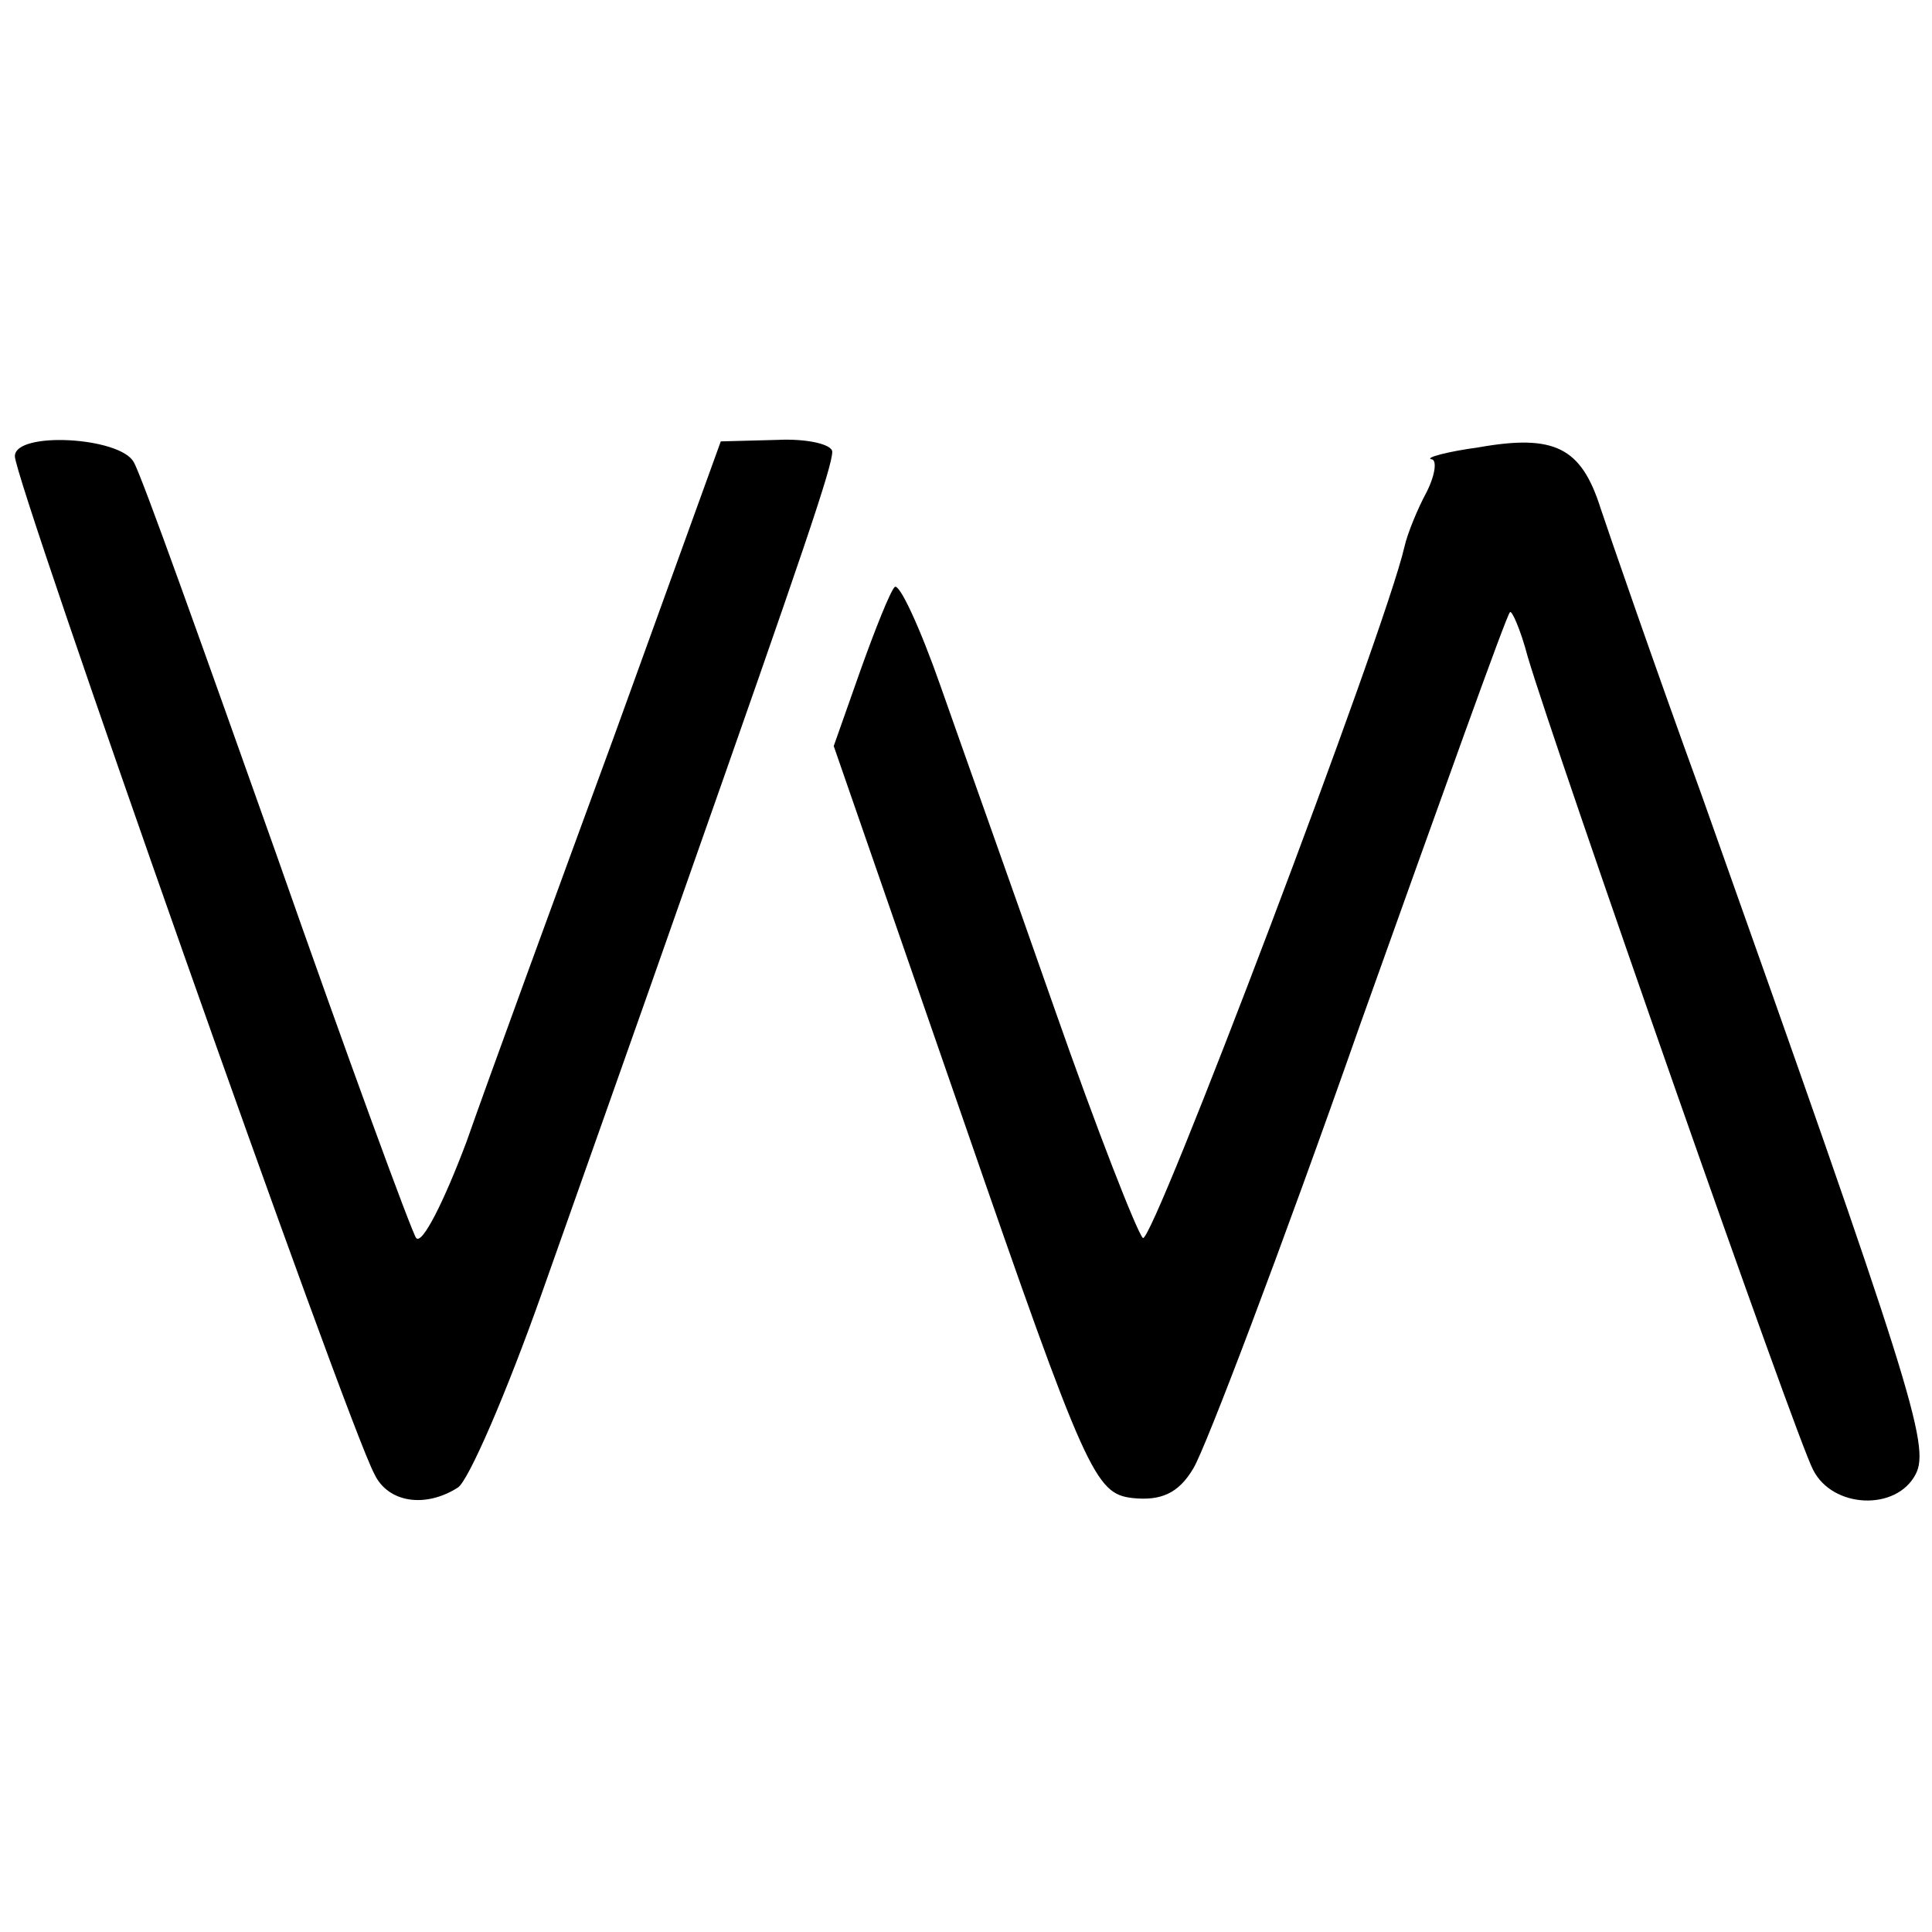
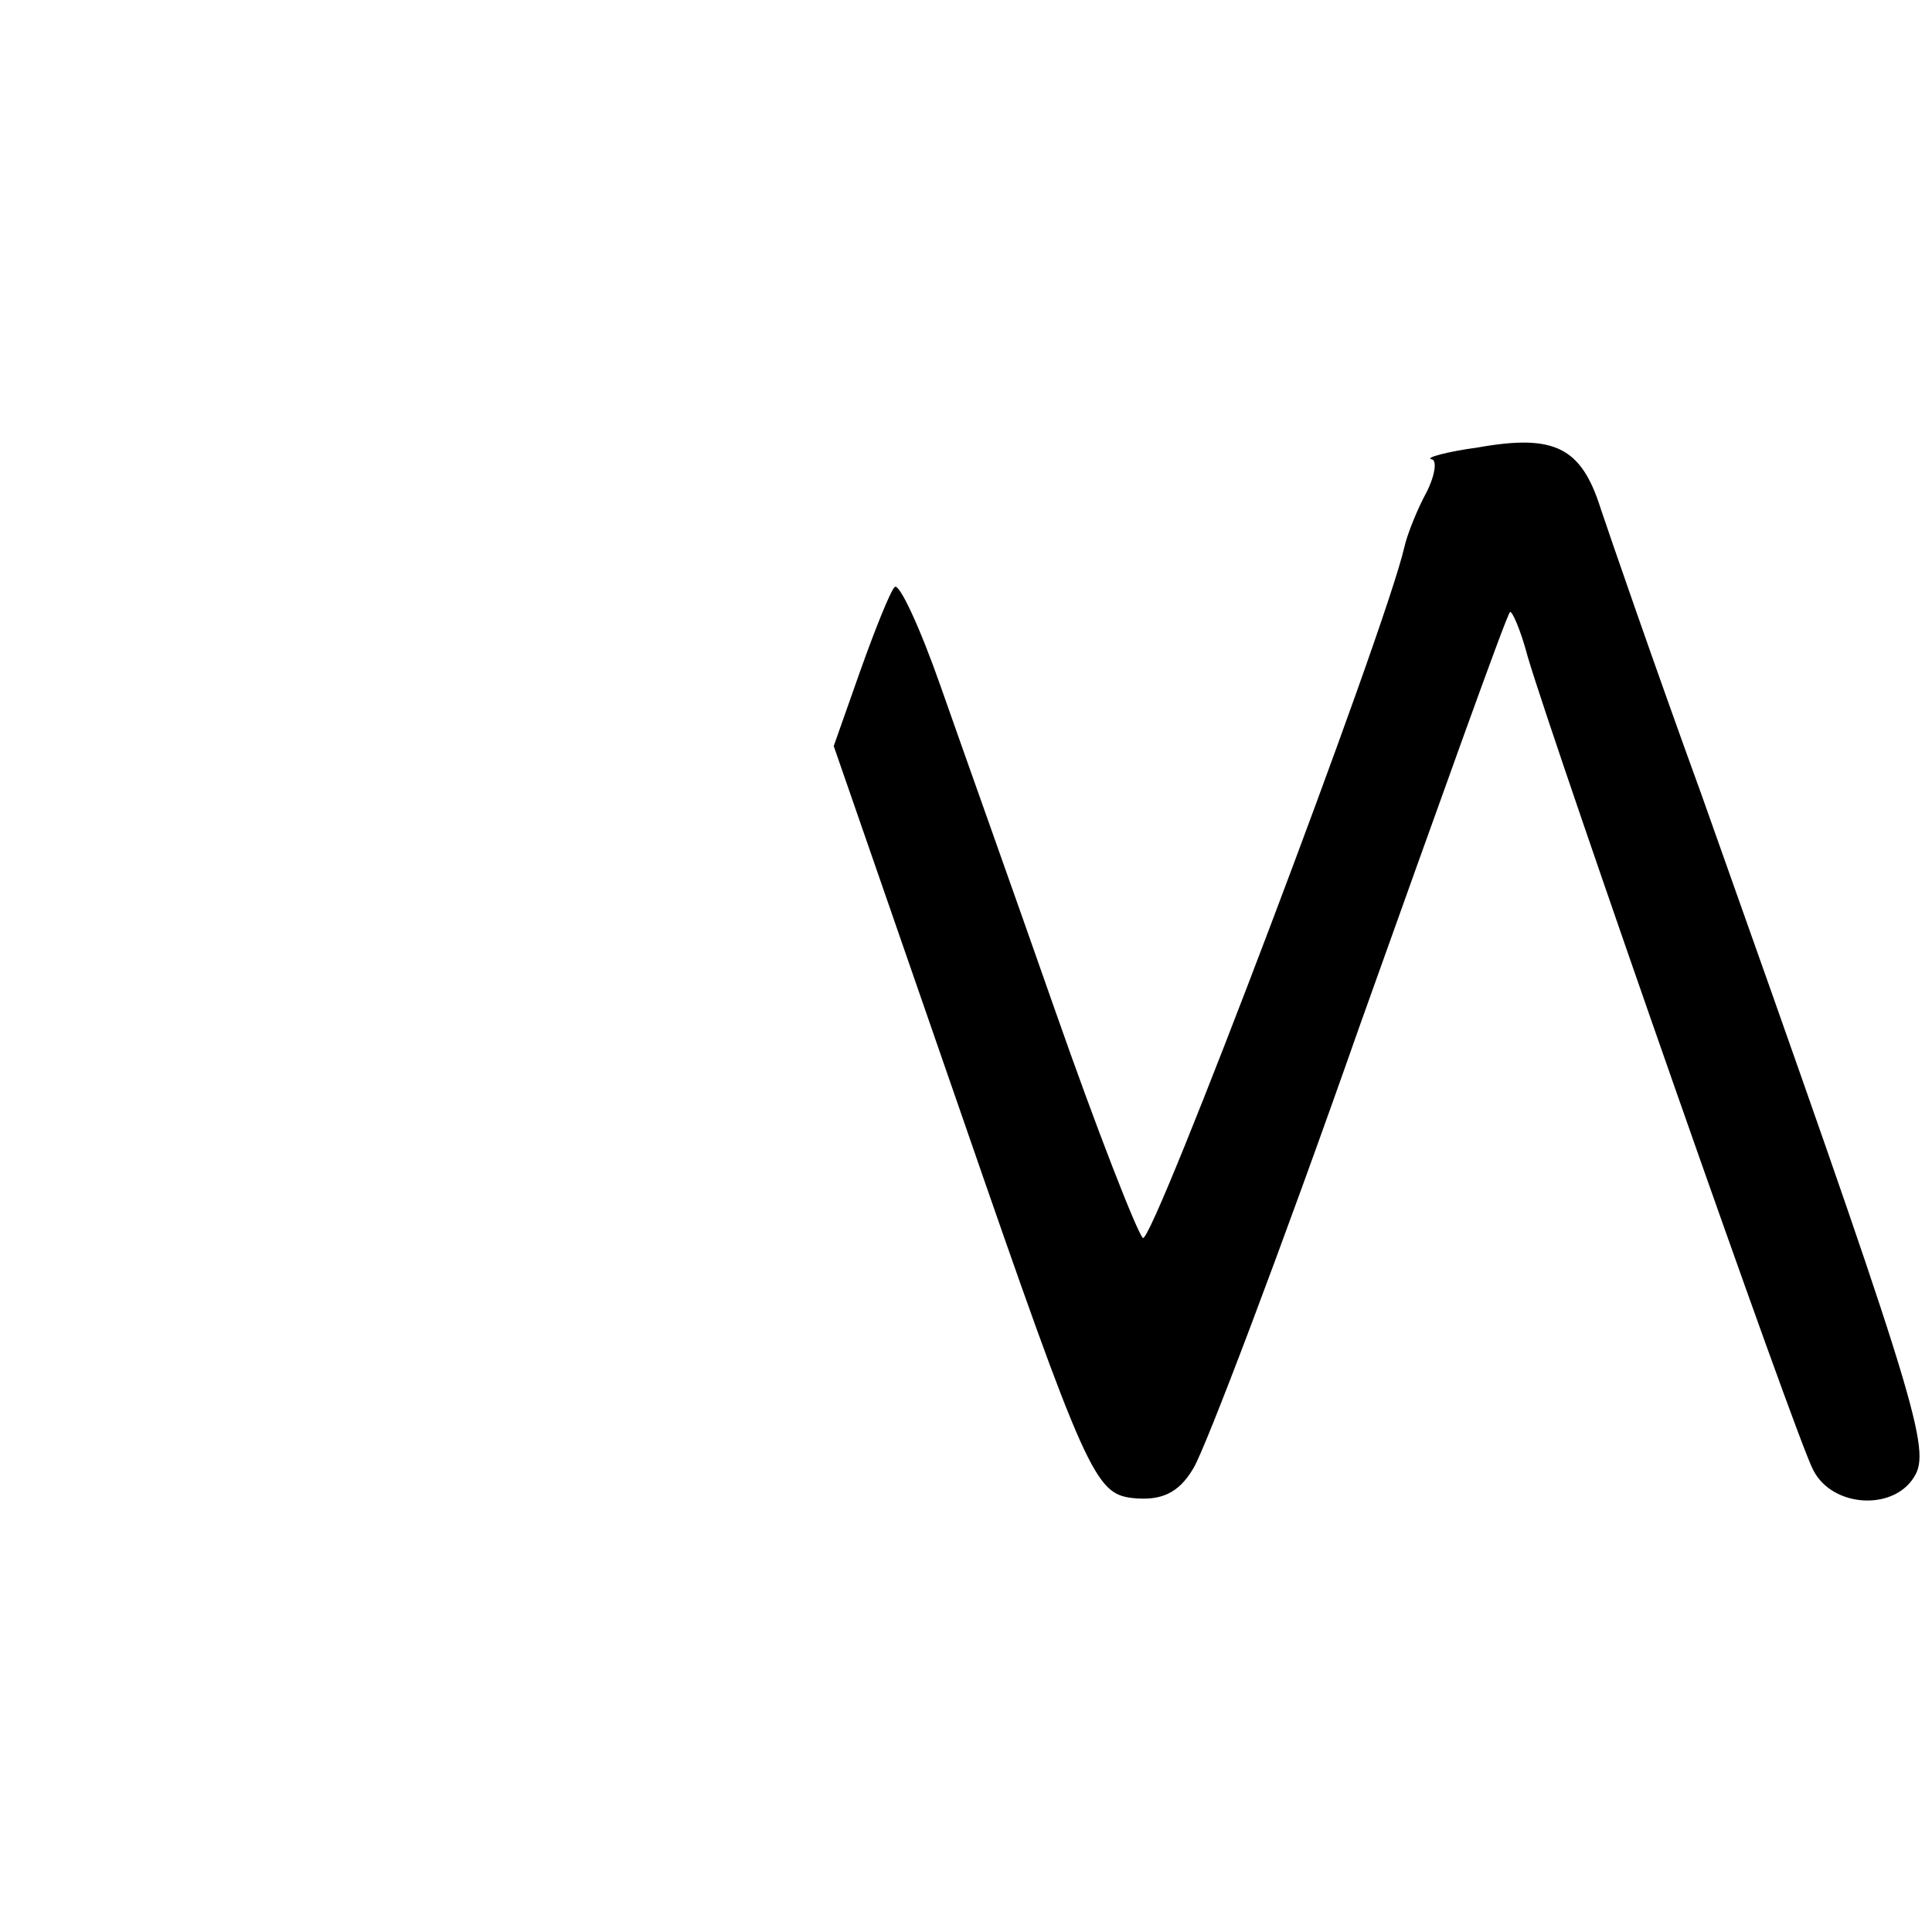
<svg xmlns="http://www.w3.org/2000/svg" version="1.0" width="130pt" height="130pt" viewBox="0 0 130 130" preserveAspectRatio="xMidYMid meet">
  <g transform="translate(0,130) scale(0.1,-0.1)" fill="#000000" stroke="none">
-     <path d="M10 993 c0 -17 223 -650 242 -685 9 -19 34 -23 56 -9 7 4 33 64 57 132 24 68 67 189 95 269 81 230 100 286 100 296 0 5 -17 9 -37 8 l-38 -1 -72 -199 c-40 -109 -85 -232 -99 -272 -15 -40 -30 -70 -34 -65 -3 4 -46 121 -94 258 -49 138 -91 256 -96 264 -9 17 -80 21 -80 4z" />
    <path d="M995 999 c-22 -3 -36 -7 -32 -8 4 0 3 -10 -3 -22 -6 -11 -13 -28 -15 -37 -13 -57 -170 -471 -176 -465 -4 4 -31 73 -59 153 -28 80 -63 178 -77 218 -14 40 -28 70 -31 67 -3 -3 -13 -28 -23 -56 l-18 -51 87 -251 c83 -240 89 -252 114 -255 19 -2 31 3 41 20 8 13 59 147 112 298 54 151 99 277 101 278 1 2 7 -11 12 -30 19 -64 181 -527 192 -547 13 -26 56 -28 69 -3 10 19 -3 60 -144 457 -32 88 -62 175 -68 193 -13 41 -31 50 -82 41z" />
  </g>
</svg>